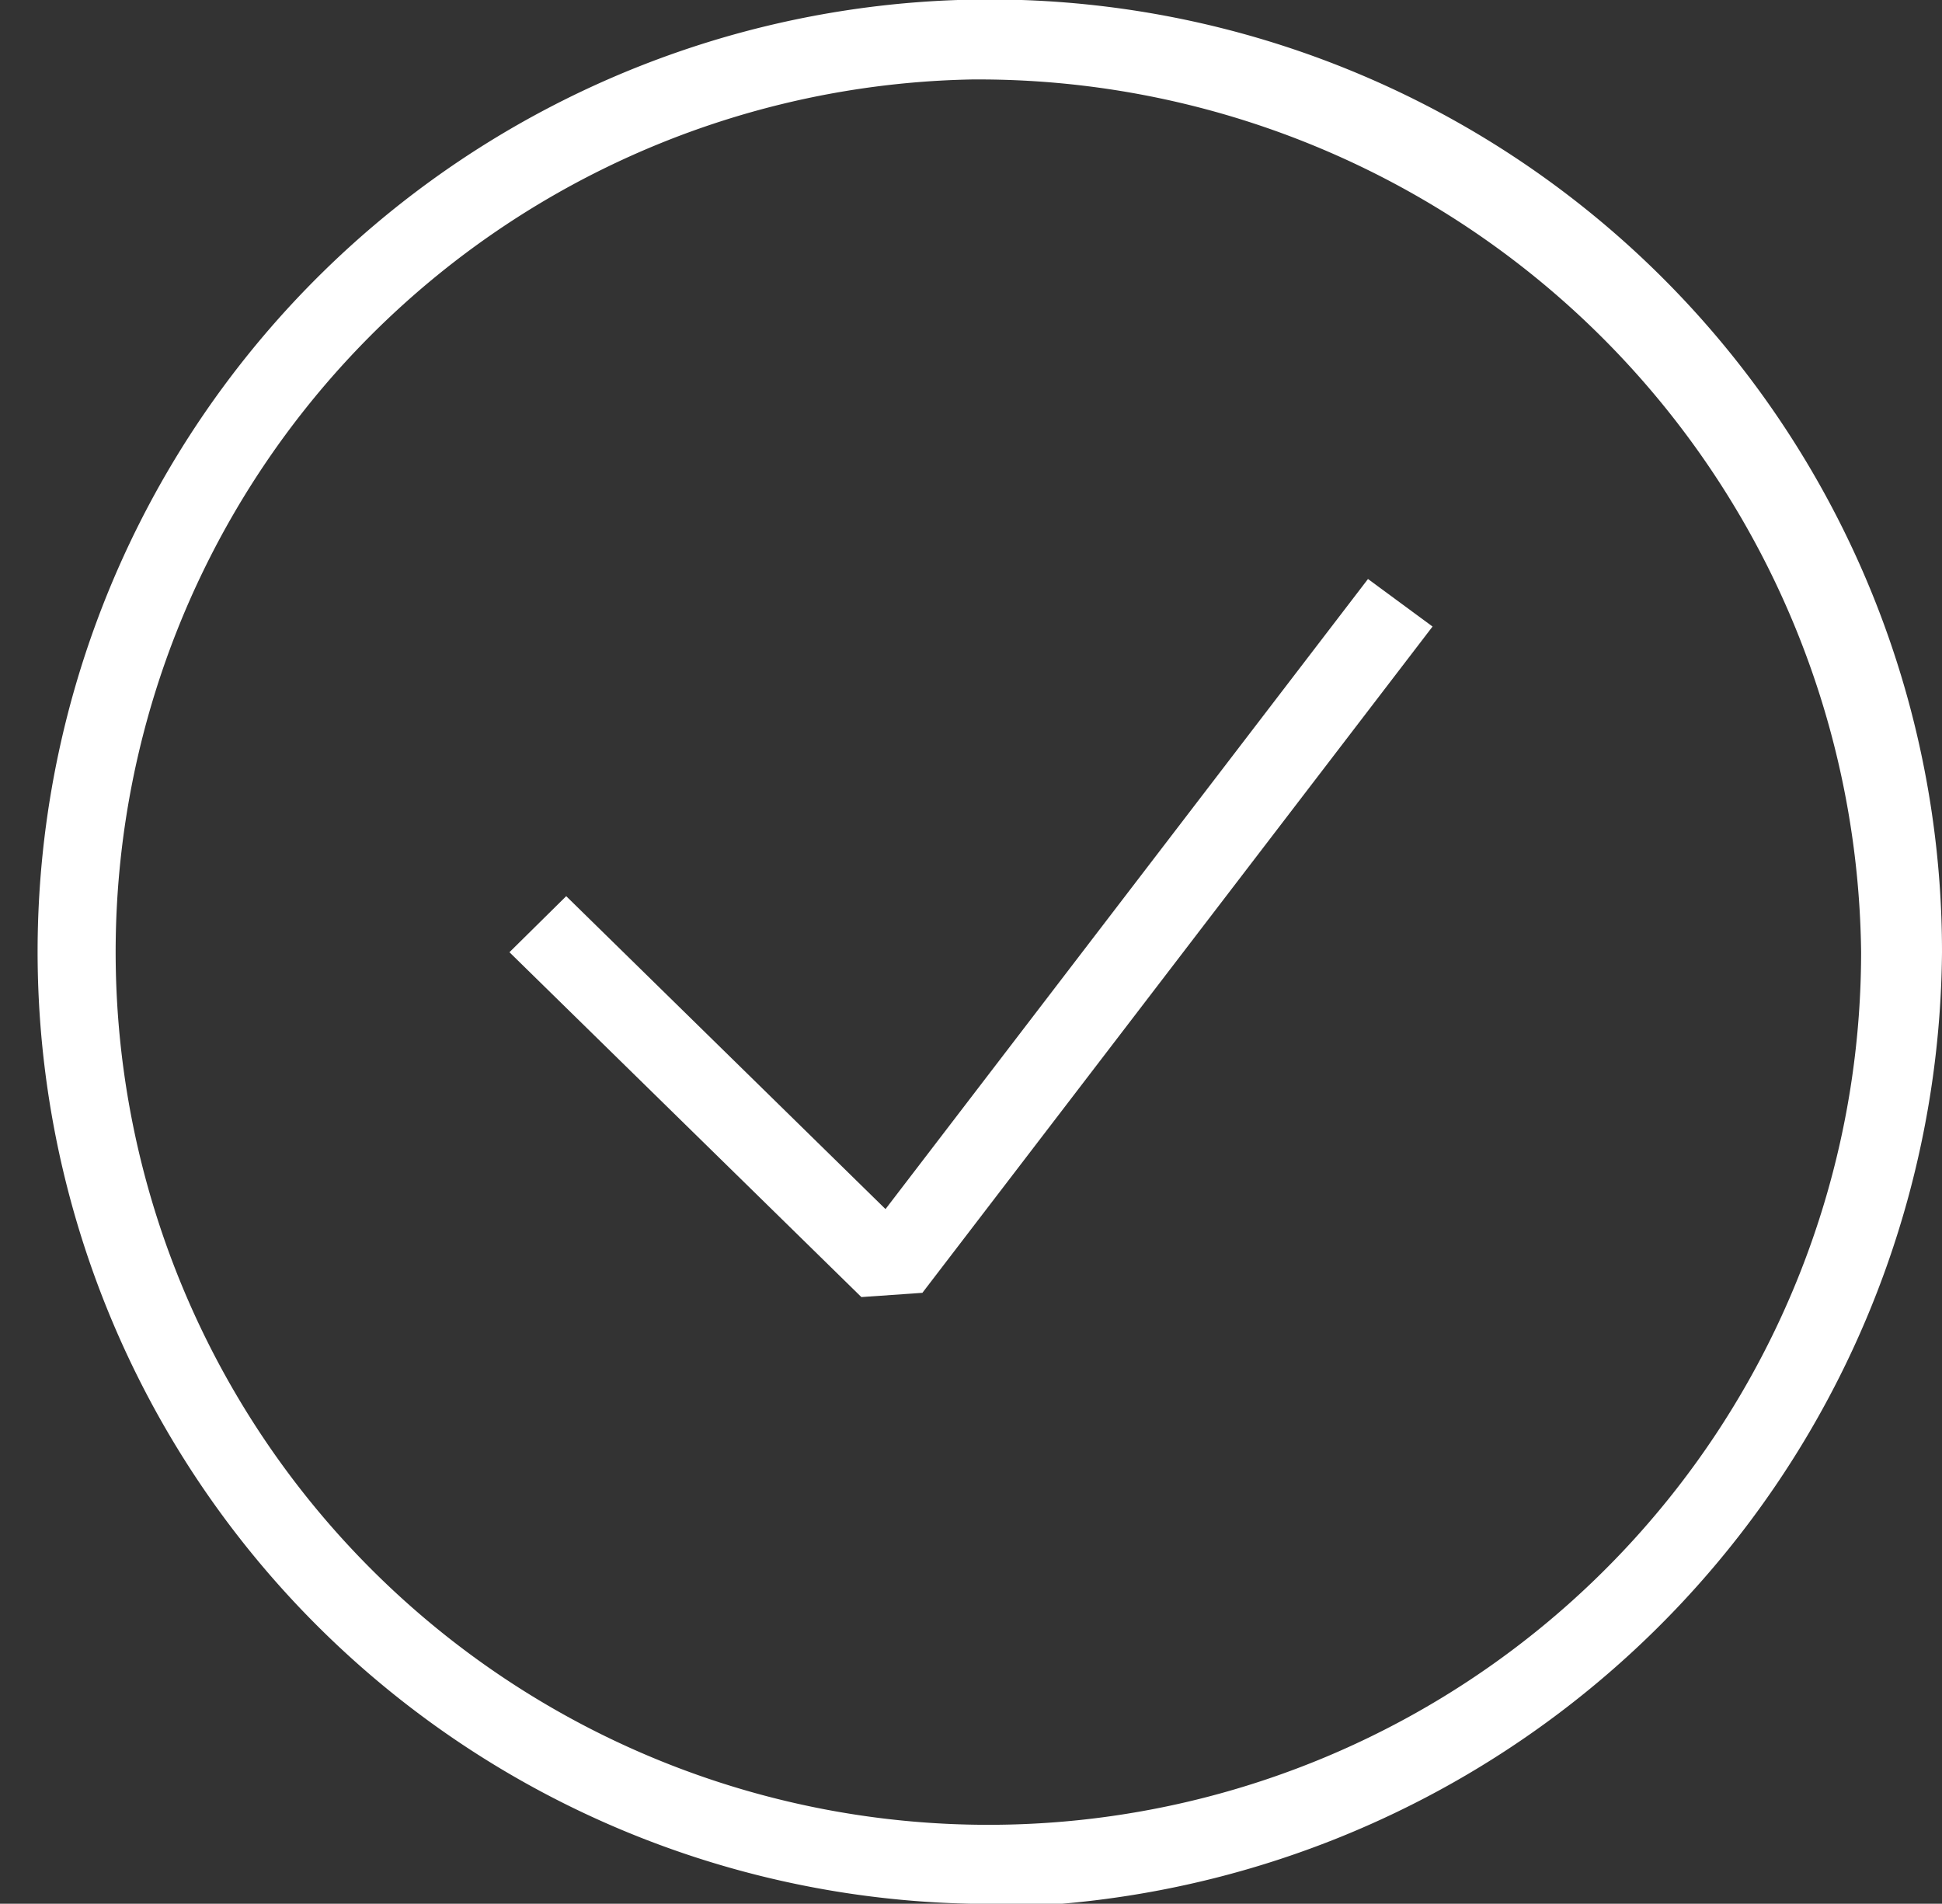
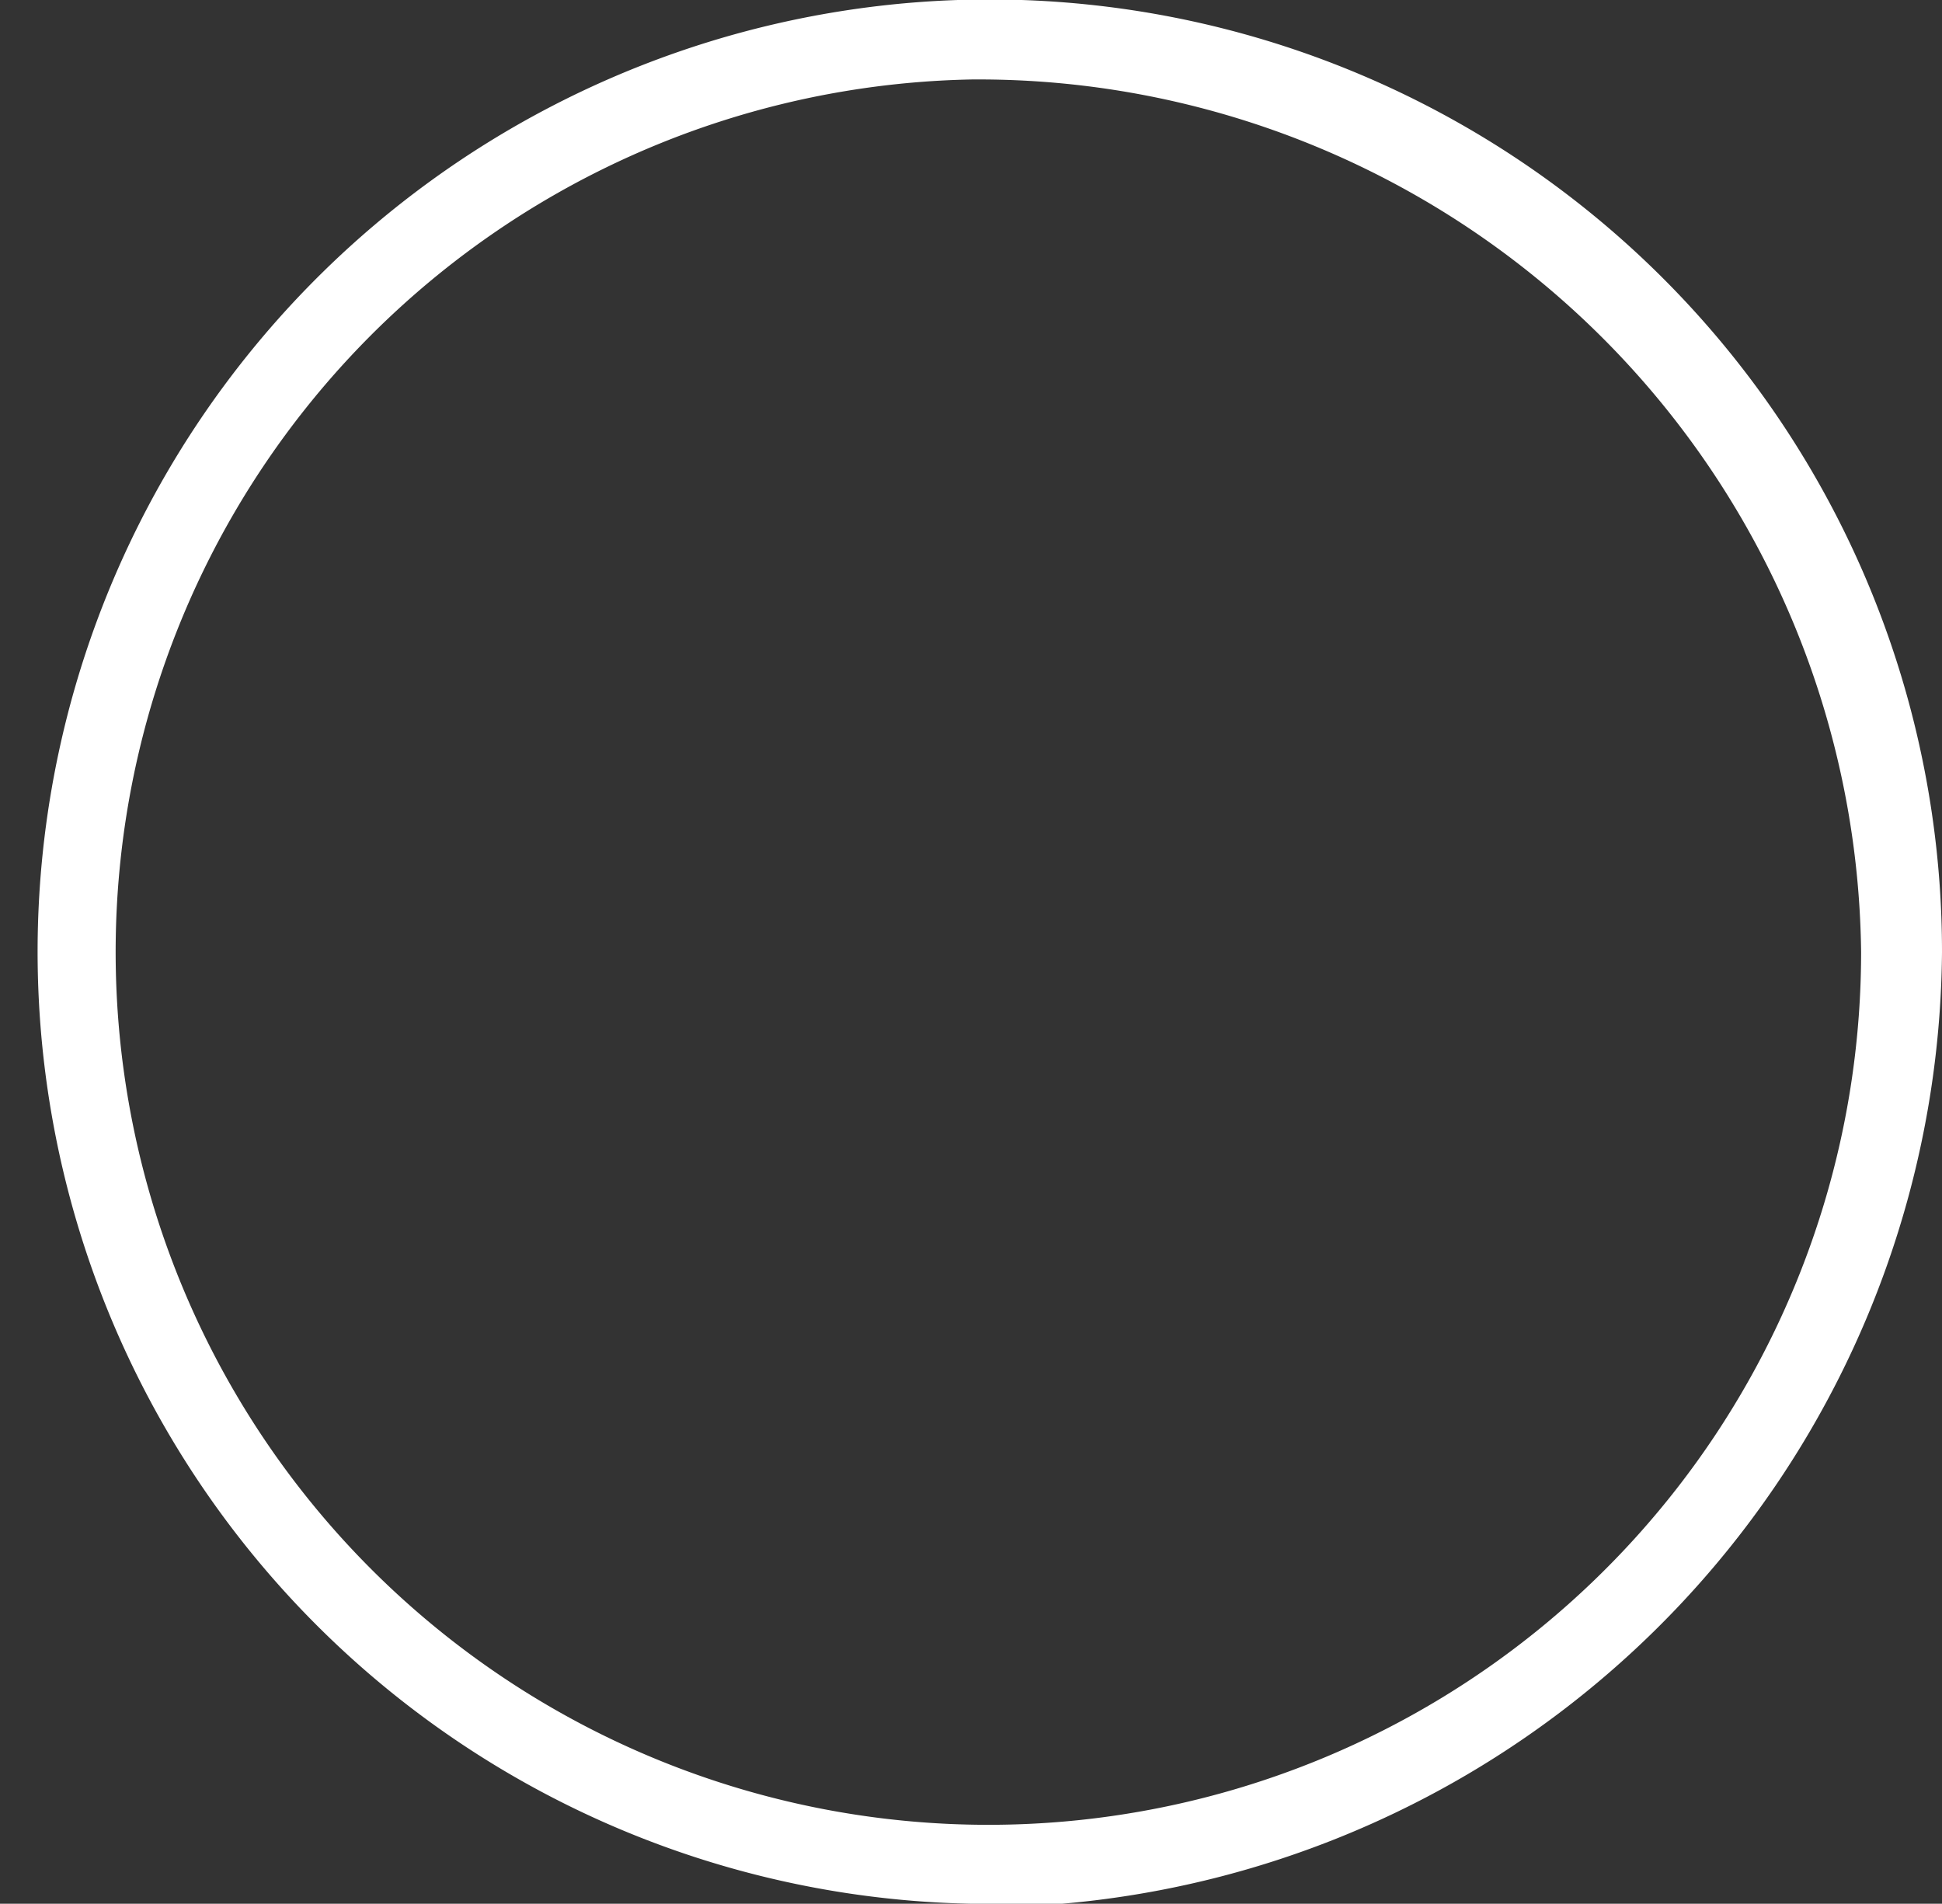
<svg xmlns="http://www.w3.org/2000/svg" id="Layer_1" data-name="Layer 1" viewBox="0 0 27.37 26.83">
  <rect x="0" y="0" width="27.37" height="26.83" fill="#333333" stroke="none" />
  <defs>
    <style>.cls-1{fill:#fff;}</style>
  </defs>
  <title>qw-check</title>
  <path class="cls-1" d="M521.53,163.24a12.3,12.3,0,1,0,12.54,12.3A12.44,12.44,0,0,0,521.53,163.24Zm0,25.71a13.42,13.42,0,1,1,13.68-13.41A13.57,13.57,0,0,1,521.53,189Z" transform="translate(-507.84 -162.12)" />
-   <polygon class="cls-1" points="12.14 18.28 7.18 13.42 7.98 12.63 12.48 17.04 19.28 8.16 20.19 8.83 13 18.22 12.14 18.28" />
</svg>